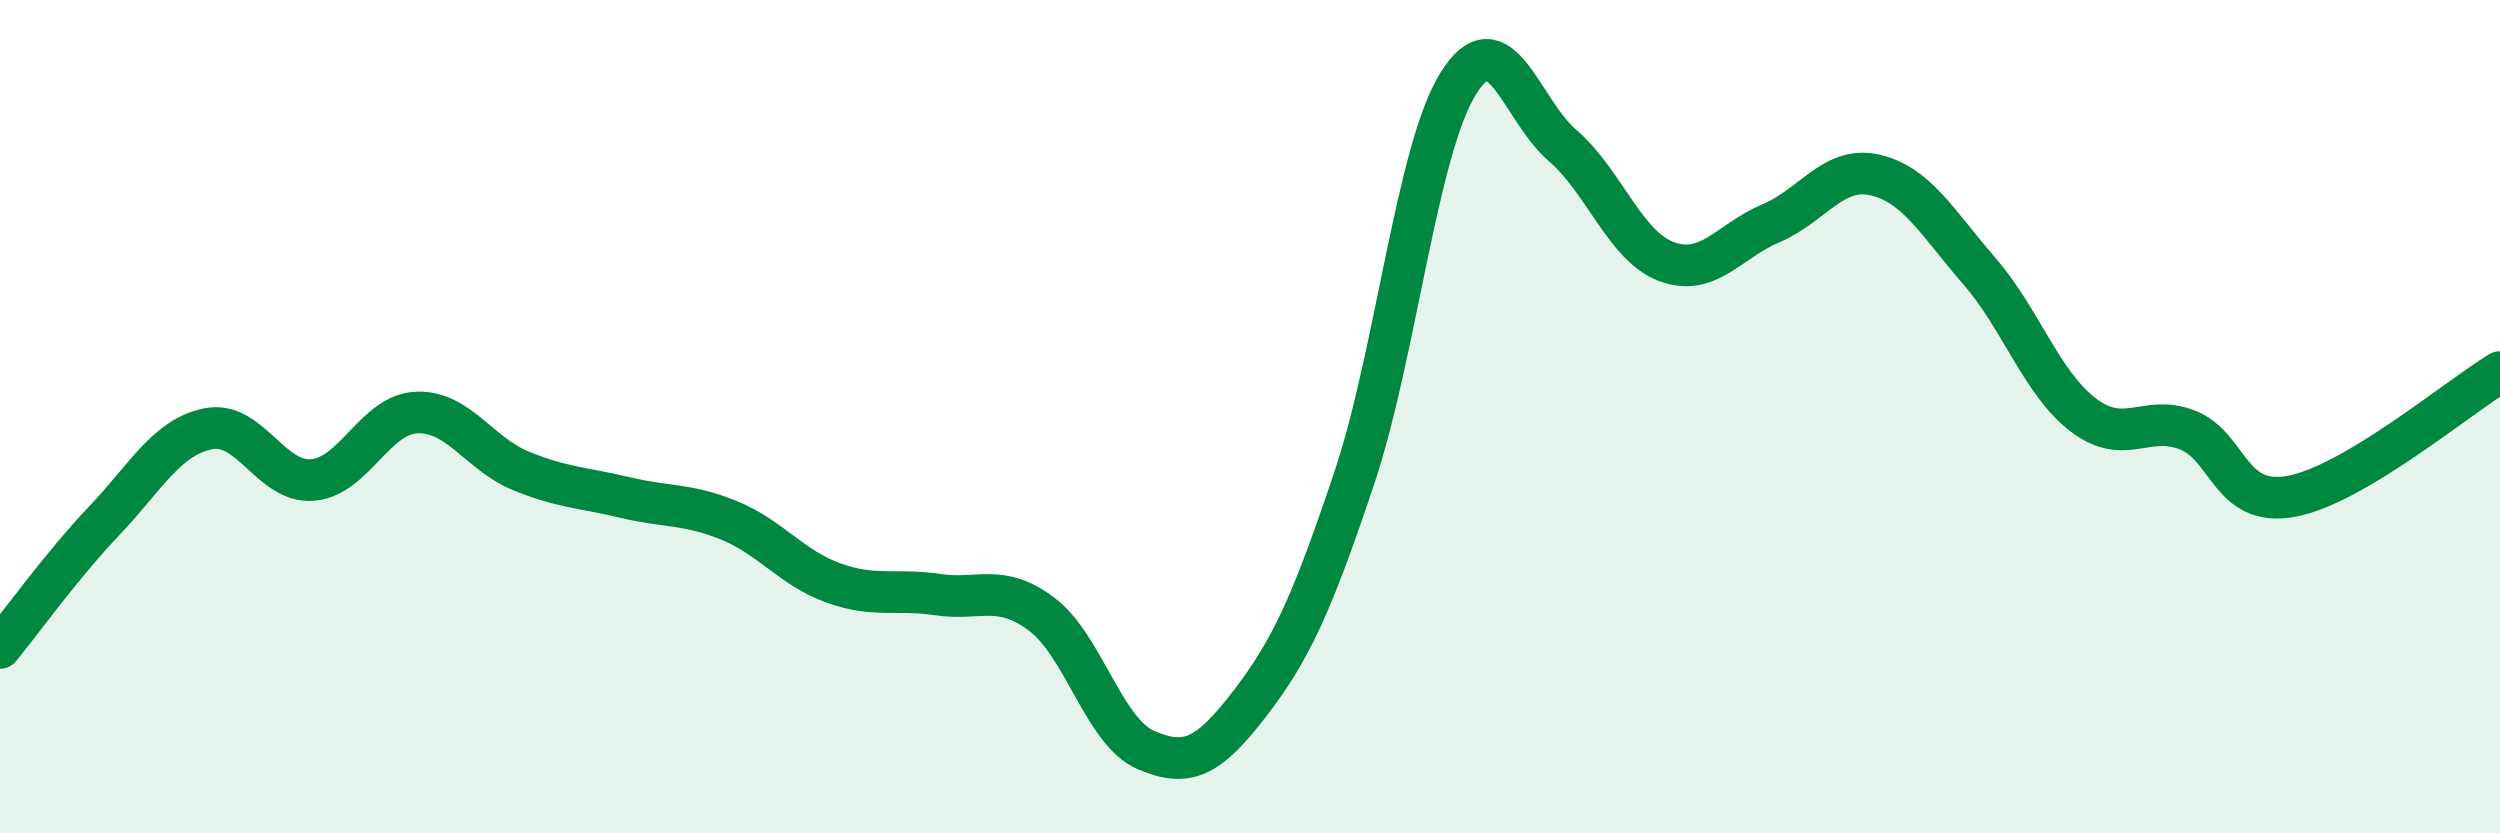
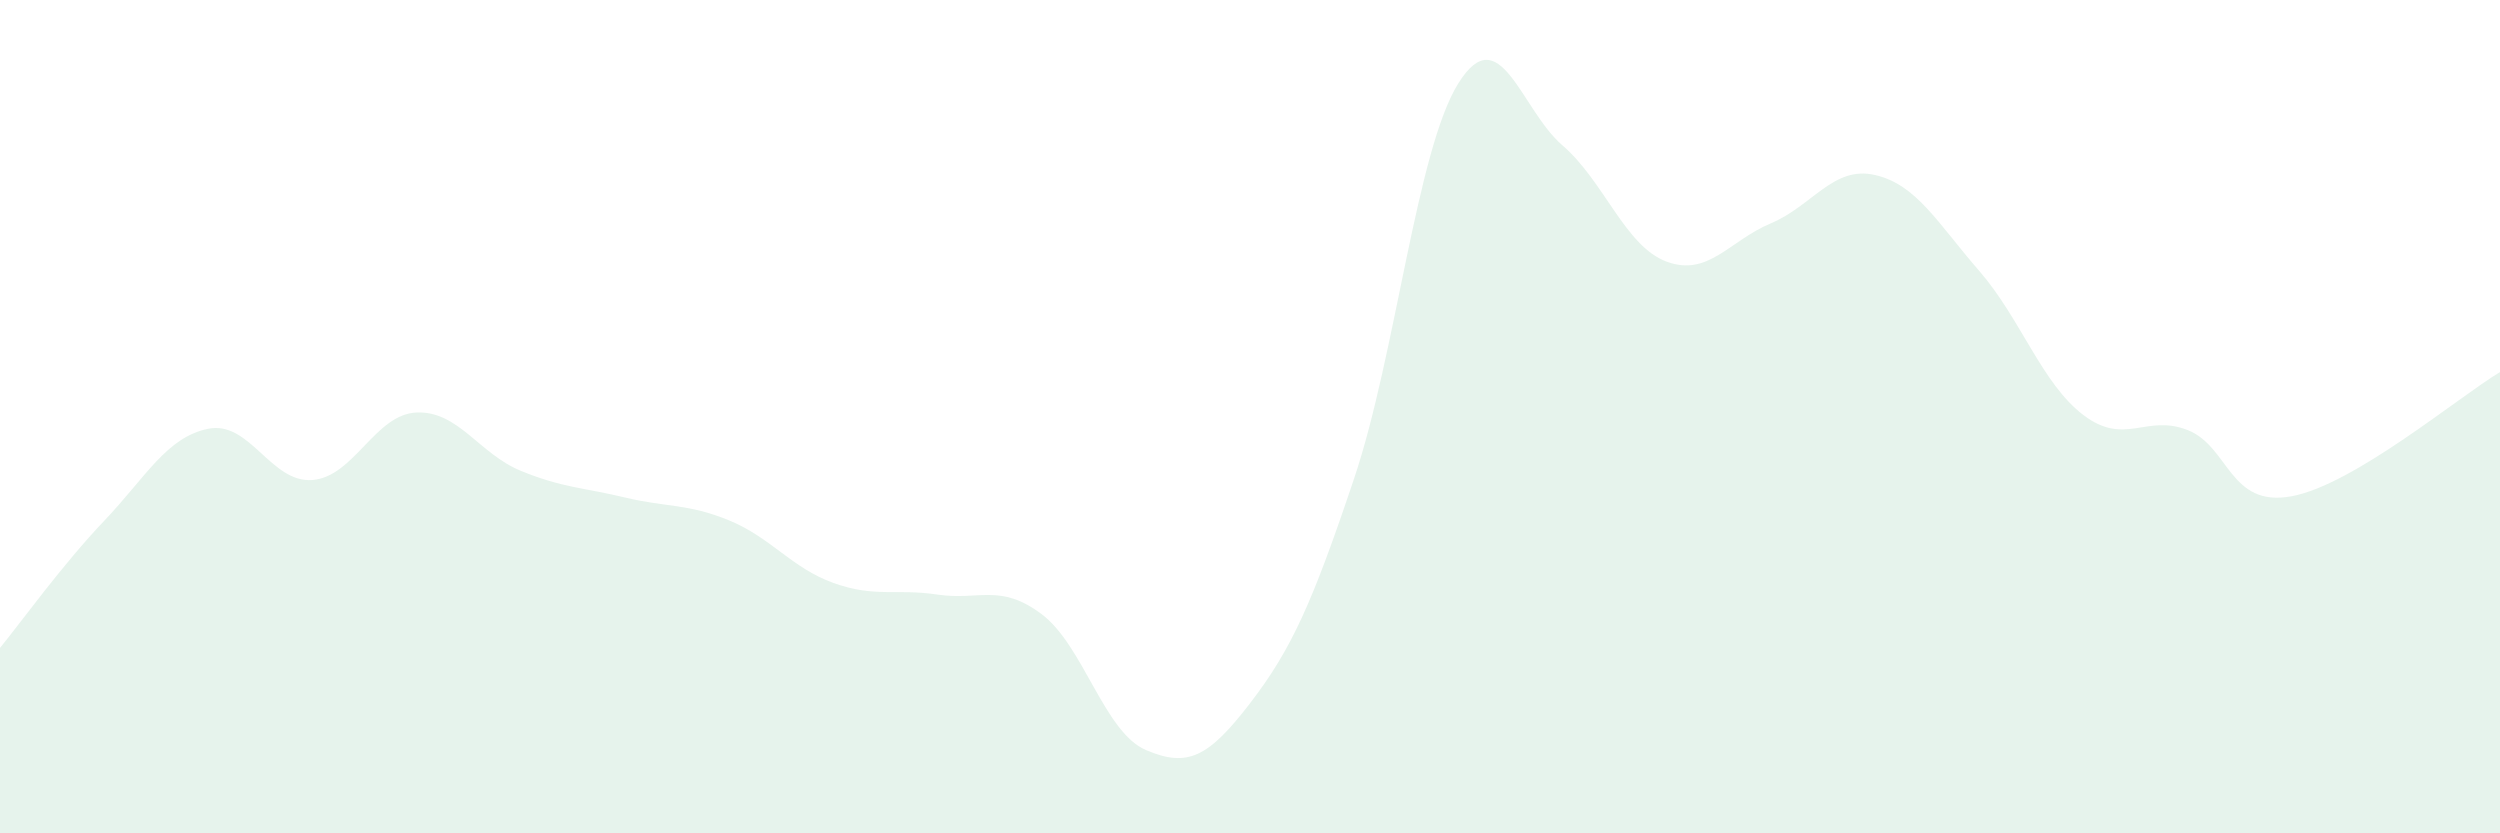
<svg xmlns="http://www.w3.org/2000/svg" width="60" height="20" viewBox="0 0 60 20">
  <path d="M 0,15.55 C 0.5,14.94 1.5,13.55 2.5,12.5 C 3.5,11.45 4,10.49 5,10.29 C 6,10.09 6.5,11.6 7.5,11.52 C 8.5,11.44 9,9.94 10,9.9 C 11,9.86 11.5,10.89 12.5,11.3 C 13.5,11.71 14,11.7 15,11.94 C 16,12.18 16.5,12.08 17.5,12.49 C 18.5,12.9 19,13.63 20,13.99 C 21,14.35 21.5,14.12 22.5,14.27 C 23.5,14.42 24,13.99 25,14.74 C 26,15.49 26.5,17.57 27.5,18 C 28.5,18.43 29,18.18 30,16.88 C 31,15.58 31.5,14.46 32.5,11.48 C 33.5,8.5 34,3.6 35,2 C 36,0.4 36.5,2.63 37.5,3.49 C 38.5,4.35 39,5.91 40,6.28 C 41,6.65 41.5,5.78 42.5,5.36 C 43.5,4.94 44,3.97 45,4.2 C 46,4.43 46.5,5.35 47.5,6.5 C 48.5,7.65 49,9.2 50,9.96 C 51,10.72 51.5,9.93 52.5,10.32 C 53.5,10.71 53.5,12.19 55,11.91 C 56.5,11.63 59,9.53 60,8.93L60 20L0 20Z" fill="#008740" opacity="0.1" stroke-linecap="round" stroke-linejoin="round" />
-   <path d="M 0,15.55 C 0.5,14.94 1.5,13.55 2.5,12.5 C 3.5,11.45 4,10.49 5,10.29 C 6,10.09 6.5,11.6 7.5,11.52 C 8.5,11.44 9,9.94 10,9.9 C 11,9.86 11.5,10.89 12.5,11.3 C 13.5,11.71 14,11.7 15,11.94 C 16,12.18 16.5,12.08 17.5,12.49 C 18.5,12.9 19,13.63 20,13.99 C 21,14.35 21.5,14.12 22.5,14.27 C 23.5,14.42 24,13.99 25,14.74 C 26,15.49 26.5,17.57 27.5,18 C 28.5,18.43 29,18.18 30,16.88 C 31,15.58 31.5,14.46 32.5,11.48 C 33.5,8.5 34,3.6 35,2 C 36,0.4 36.5,2.63 37.5,3.49 C 38.5,4.35 39,5.91 40,6.28 C 41,6.65 41.5,5.78 42.5,5.36 C 43.5,4.94 44,3.97 45,4.2 C 46,4.43 46.5,5.35 47.5,6.5 C 48.5,7.65 49,9.2 50,9.96 C 51,10.72 51.5,9.93 52.5,10.32 C 53.5,10.71 53.5,12.19 55,11.91 C 56.5,11.63 59,9.53 60,8.93" stroke="#008740" stroke-width="1" fill="none" stroke-linecap="round" stroke-linejoin="round" />
</svg>